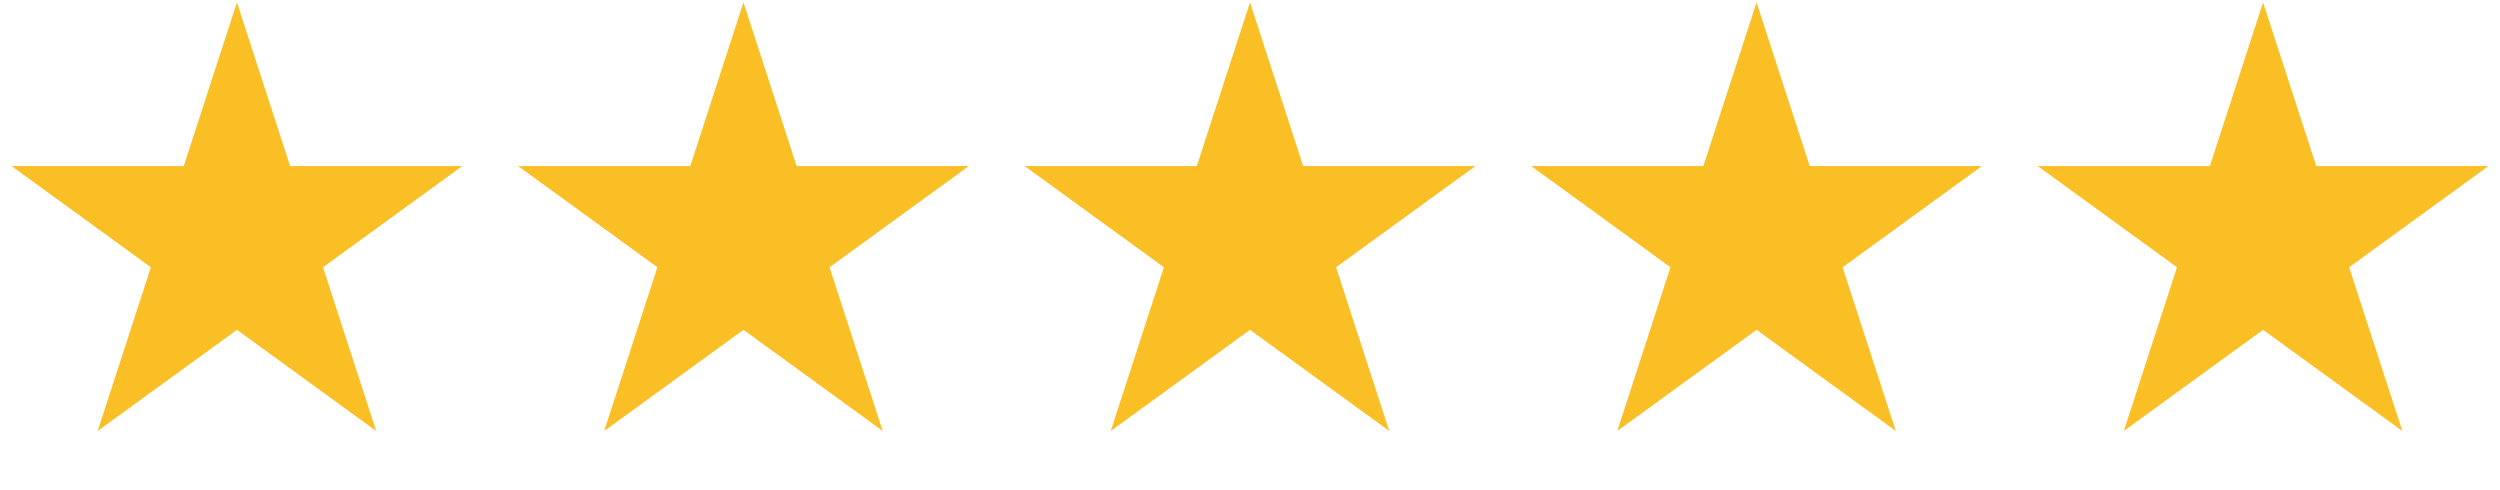
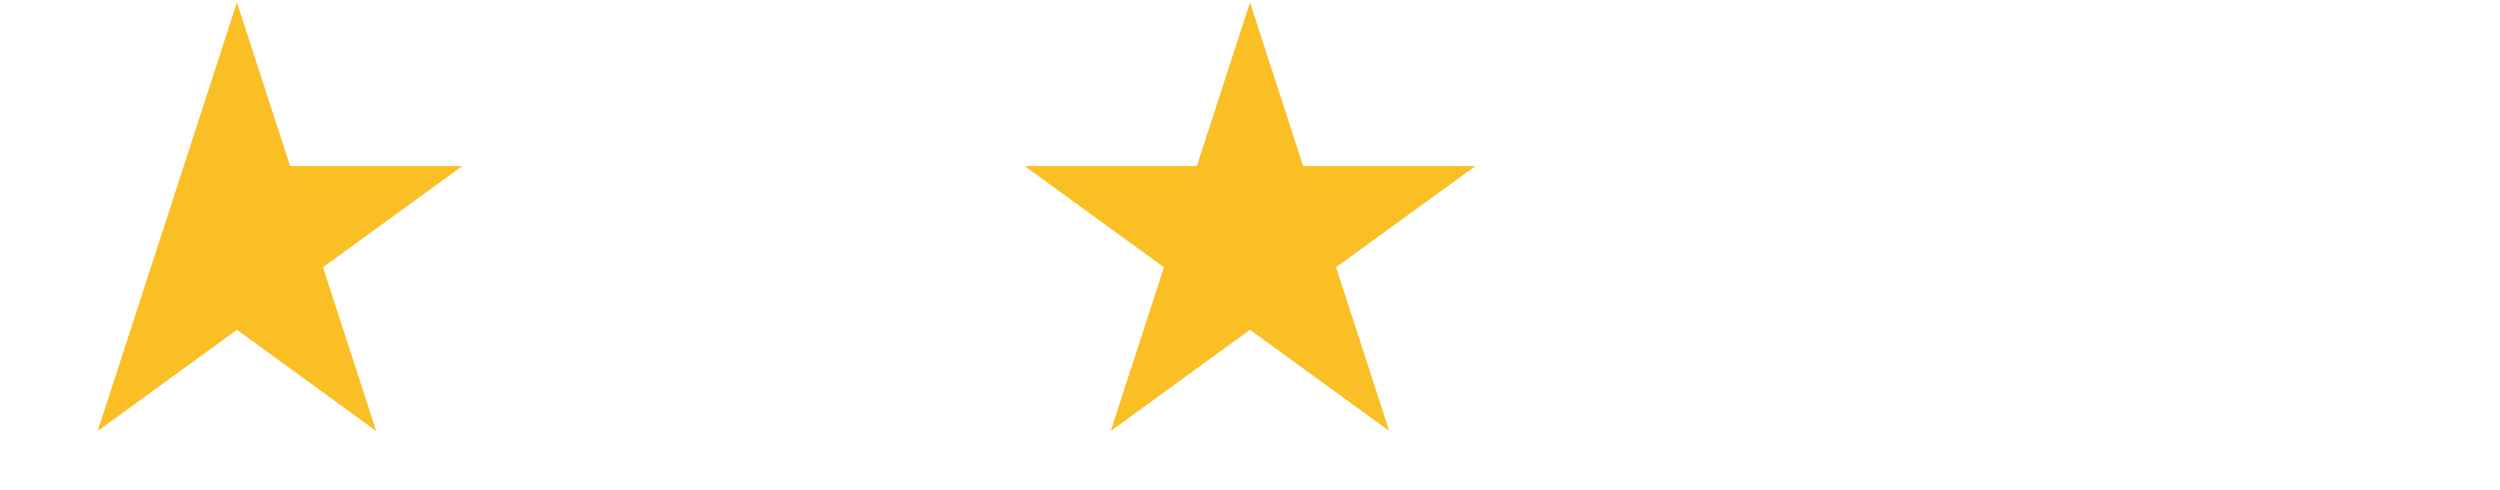
<svg xmlns="http://www.w3.org/2000/svg" width="153" height="30" viewBox="0 0 153 30" fill="none">
-   <path d="M14.5 0.146L17.756 10.165L28.29 10.165L19.767 16.357L23.023 26.376L14.5 20.184L5.977 26.376L9.233 16.357L0.71 10.165L11.245 10.165L14.5 0.146Z" fill="#FABF24" />
-   <path d="M45.5 0.146L48.755 10.165L59.29 10.165L50.767 16.357L54.023 26.376L45.5 20.184L36.977 26.376L40.233 16.357L31.71 10.165L42.245 10.165L45.5 0.146Z" fill="#FABF24" />
+   <path d="M14.5 0.146L17.756 10.165L28.29 10.165L19.767 16.357L23.023 26.376L14.5 20.184L5.977 26.376L9.233 16.357L11.245 10.165L14.5 0.146Z" fill="#FABF24" />
  <path d="M76.5 0.146L79.755 10.165L90.29 10.165L81.767 16.357L85.023 26.376L76.5 20.184L67.977 26.376L71.233 16.357L62.71 10.165L73.245 10.165L76.5 0.146Z" fill="#FABF24" />
-   <path d="M107.5 0.146L110.755 10.165L121.29 10.165L112.767 16.357L116.023 26.376L107.5 20.184L98.977 26.376L102.233 16.357L93.71 10.165L104.245 10.165L107.5 0.146Z" fill="#FABF24" />
-   <path d="M138.5 0.146L141.755 10.165L152.29 10.165L143.767 16.357L147.023 26.376L138.5 20.184L129.977 26.376L133.233 16.357L124.71 10.165L135.245 10.165L138.5 0.146Z" fill="#FABF24" />
</svg>